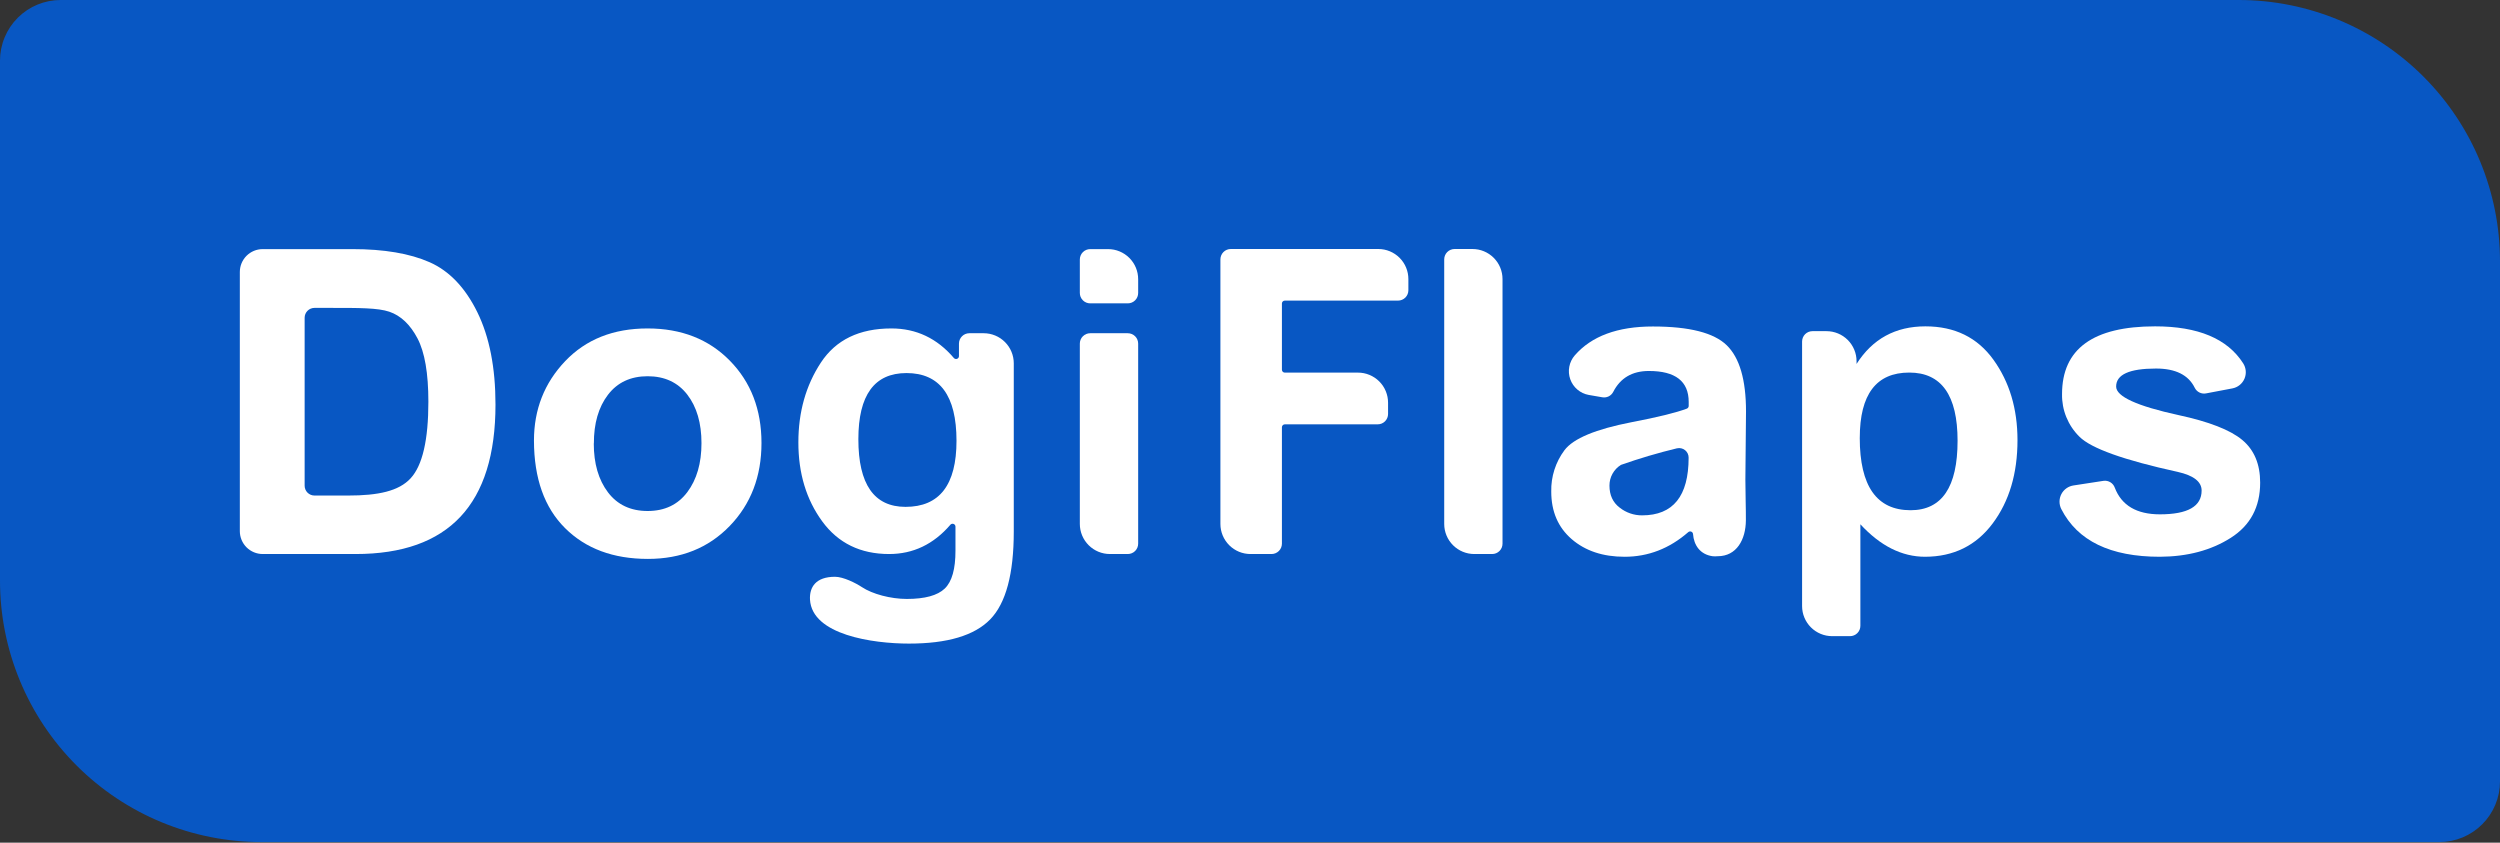
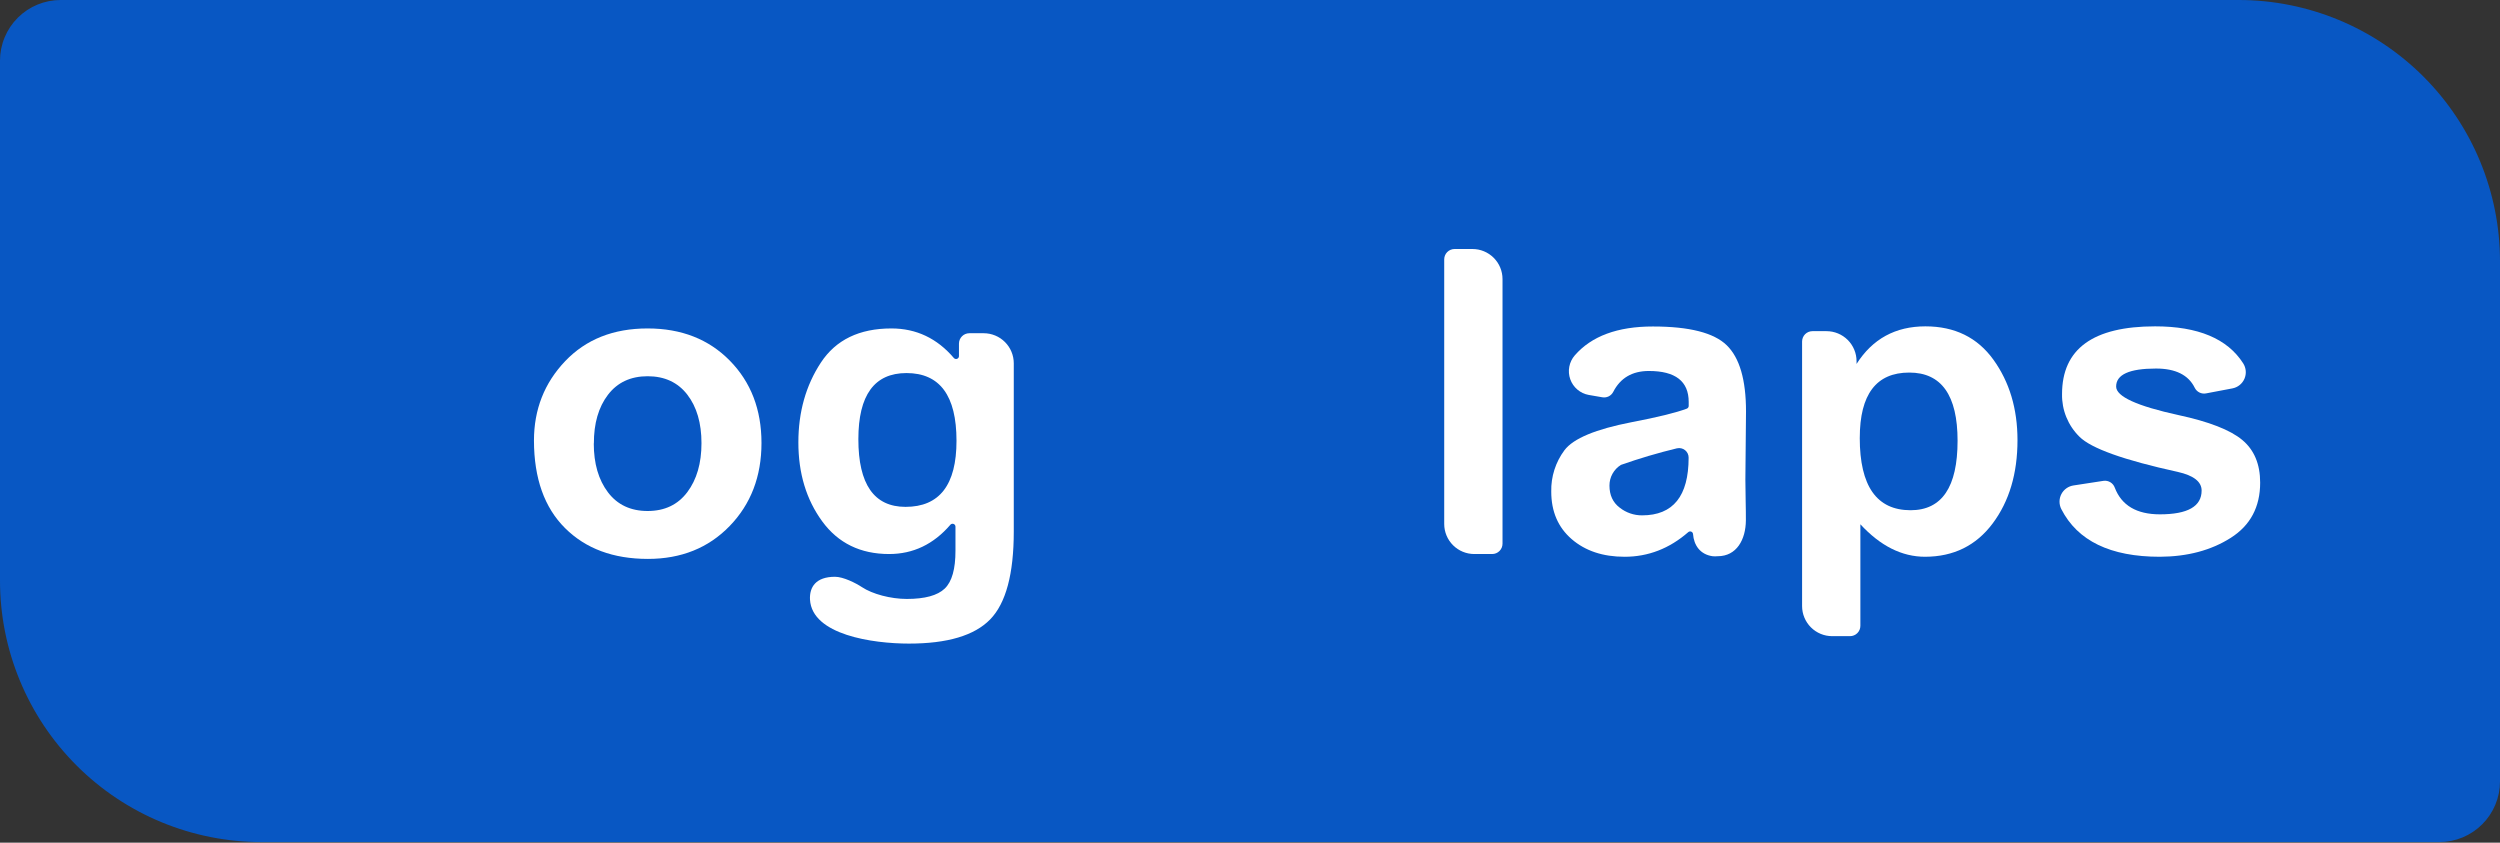
<svg xmlns="http://www.w3.org/2000/svg" width="267" height="90" viewBox="0 0 267 90" fill="none">
  <rect x="0" y="0" width="267" height="90" fill="#333333" stroke="none" />
  <path d="M260.522 89.931H27.92C20.515 89.931 13.413 86.989 8.177 81.753C2.941 76.518 1.83607e-06 69.417 1.86475e-06 62.013V6.482C-0.001 5.631 0.166 4.788 0.492 4.002C0.817 3.215 1.294 2.501 1.896 1.899C2.497 1.297 3.212 0.819 3.998 0.493C4.784 0.168 5.627 -2.44941e-07 6.478 0H239.08C246.485 0.001 253.587 2.942 258.823 8.178C264.059 13.413 267 20.514 267 27.918V83.449C267.001 84.3 266.834 85.143 266.508 85.93C266.183 86.716 265.706 87.43 265.104 88.032C264.503 88.634 263.788 89.112 263.002 89.438C262.216 89.764 261.373 89.931 260.522 89.931Z" fill="#0857C3" />
-   <path d="M25.614 29.045C25.614 28.398 25.872 27.778 26.329 27.32C26.787 26.863 27.408 26.605 28.055 26.605H37.639C41.019 26.605 43.764 27.071 45.874 28.001C47.984 28.932 49.686 30.712 50.979 33.343C52.271 35.974 52.918 39.263 52.918 43.211C52.918 53.85 47.938 59.17 37.978 59.17H28.055C27.408 59.169 26.788 58.912 26.33 58.455C25.872 57.997 25.615 57.377 25.614 56.73V29.045ZM32.535 33.935V51.872C32.535 52.151 32.646 52.419 32.843 52.616C33.04 52.813 33.308 52.924 33.587 52.924H37.187C40.382 52.924 42.593 52.457 43.859 51.079C45.125 49.7 45.751 46.975 45.751 42.904C45.751 39.867 45.363 37.611 44.587 36.137C43.81 34.662 42.811 33.715 41.588 33.294C40.36 32.874 38.288 32.883 35.337 32.883H33.577C33.3 32.886 33.035 32.998 32.84 33.195C32.644 33.392 32.535 33.658 32.535 33.935Z" fill="white" />
  <path d="M57.027 47.057C57.027 43.733 58.137 40.906 60.357 38.575C62.577 36.244 65.511 35.078 69.16 35.078C72.764 35.078 75.693 36.225 77.945 38.518C80.198 40.811 81.325 43.741 81.327 47.307C81.327 50.882 80.194 53.839 77.928 56.18C75.662 58.521 72.751 59.691 69.194 59.691C65.501 59.691 62.552 58.595 60.347 56.401C58.142 54.208 57.035 51.093 57.027 47.057ZM63.416 47.361C63.416 49.507 63.921 51.246 64.93 52.578C65.939 53.91 67.352 54.575 69.167 54.575C70.982 54.575 72.395 53.904 73.404 52.561C74.413 51.217 74.918 49.474 74.918 47.329C74.918 45.184 74.413 43.456 73.404 42.147C72.395 40.839 70.982 40.183 69.167 40.182C67.352 40.182 65.939 40.843 64.93 42.164C63.921 43.486 63.42 45.219 63.426 47.361H63.416Z" fill="white" />
  <path d="M89.176 61.6C90.063 61.6 91.388 62.264 92.056 62.706C93.165 63.443 95.121 63.967 96.846 63.967C98.774 63.967 100.124 63.598 100.896 62.861C101.668 62.124 102.05 60.768 102.044 58.794V56.244C102.043 56.181 102.024 56.12 101.988 56.068C101.952 56.017 101.901 55.977 101.842 55.956C101.783 55.934 101.719 55.93 101.658 55.946C101.597 55.961 101.542 55.995 101.501 56.042C99.711 58.126 97.532 59.169 94.963 59.17C91.901 59.17 89.519 58.009 87.817 55.686C86.115 53.363 85.264 50.549 85.266 47.243C85.266 44.005 86.066 41.168 87.665 38.732C89.264 36.296 91.776 35.078 95.202 35.078C97.856 35.078 100.08 36.131 101.874 38.236C101.915 38.283 101.97 38.317 102.031 38.332C102.092 38.348 102.156 38.344 102.215 38.322C102.274 38.301 102.325 38.261 102.361 38.21C102.397 38.158 102.417 38.097 102.417 38.034V36.697C102.417 36.404 102.534 36.122 102.742 35.914C102.95 35.706 103.232 35.589 103.526 35.589H105.059C105.481 35.589 105.898 35.672 106.288 35.834C106.678 35.995 107.032 36.232 107.33 36.53C107.628 36.828 107.865 37.182 108.026 37.572C108.188 37.961 108.271 38.379 108.271 38.801V56.76C108.271 61.296 107.431 64.426 105.752 66.151C104.073 67.876 101.18 68.738 97.075 68.736C93.216 68.736 86.728 67.807 86.507 64.04C86.438 62.699 87.134 61.6 89.176 61.6ZM91.673 46.902C91.673 51.723 93.352 54.133 96.711 54.133C100.341 54.133 102.156 51.78 102.154 47.074C102.154 42.253 100.373 39.843 96.812 39.843C93.386 39.843 91.673 42.196 91.673 46.902Z" fill="white" />
-   <path d="M115.326 31.281V27.714C115.326 27.42 115.443 27.138 115.651 26.93C115.859 26.722 116.141 26.605 116.435 26.605H118.342C119.194 26.605 120.011 26.944 120.614 27.546C121.217 28.148 121.556 28.965 121.556 29.817V31.291C121.556 31.585 121.44 31.867 121.232 32.075C121.024 32.283 120.742 32.399 120.448 32.399H116.435C116.288 32.399 116.143 32.37 116.008 32.314C115.873 32.258 115.751 32.175 115.648 32.071C115.545 31.967 115.463 31.844 115.408 31.709C115.353 31.573 115.325 31.428 115.326 31.281ZM115.326 55.958V36.697C115.326 36.403 115.443 36.121 115.651 35.913C115.859 35.706 116.141 35.589 116.435 35.589H120.448C120.742 35.589 121.024 35.706 121.232 35.913C121.44 36.121 121.556 36.403 121.556 36.697V58.062C121.556 58.356 121.44 58.638 121.232 58.845C121.024 59.053 120.742 59.17 120.448 59.17H118.541C117.689 59.17 116.872 58.832 116.269 58.229C115.666 57.627 115.327 56.81 115.326 55.958Z" fill="white" />
-   <path d="M130.34 55.959V27.701C130.34 27.407 130.457 27.126 130.664 26.918C130.872 26.71 131.154 26.593 131.448 26.593H147.203C147.625 26.593 148.043 26.676 148.433 26.838C148.822 26.999 149.176 27.236 149.475 27.534C149.773 27.832 150.009 28.186 150.171 28.576C150.332 28.965 150.415 29.383 150.415 29.805V30.999C150.415 31.144 150.387 31.288 150.331 31.423C150.275 31.557 150.194 31.679 150.091 31.782C149.988 31.884 149.865 31.966 149.731 32.021C149.597 32.077 149.452 32.105 149.307 32.105H137.216C137.135 32.105 137.056 32.137 136.999 32.195C136.941 32.252 136.909 32.33 136.909 32.412V39.486C136.908 39.527 136.916 39.567 136.932 39.605C136.947 39.642 136.97 39.677 136.999 39.706C137.028 39.734 137.062 39.757 137.1 39.773C137.137 39.788 137.178 39.796 137.218 39.795H145.026C145.449 39.794 145.869 39.877 146.26 40.039C146.652 40.201 147.007 40.438 147.306 40.738C147.606 41.037 147.843 41.393 148.004 41.785C148.165 42.176 148.247 42.596 148.245 43.019V44.213C148.245 44.359 148.217 44.503 148.161 44.637C148.105 44.771 148.024 44.893 147.921 44.996C147.818 45.099 147.695 45.18 147.561 45.236C147.427 45.291 147.282 45.319 147.137 45.319H137.218C137.178 45.319 137.137 45.327 137.099 45.343C137.062 45.359 137.027 45.382 136.999 45.411C136.97 45.44 136.947 45.474 136.932 45.512C136.916 45.55 136.908 45.59 136.909 45.631V58.062C136.909 58.356 136.792 58.638 136.584 58.845C136.376 59.053 136.094 59.17 135.8 59.17H133.552C132.7 59.17 131.883 58.832 131.281 58.229C130.678 57.627 130.34 56.81 130.34 55.959Z" fill="white" />
  <path d="M154.242 55.959V27.701C154.242 27.407 154.358 27.126 154.566 26.918C154.774 26.71 155.056 26.593 155.35 26.593H157.257C158.109 26.593 158.926 26.932 159.528 27.534C160.131 28.136 160.469 28.953 160.469 29.805V58.062C160.469 58.207 160.441 58.351 160.386 58.486C160.33 58.62 160.249 58.742 160.146 58.845C160.043 58.948 159.921 59.03 159.787 59.086C159.653 59.141 159.509 59.17 159.363 59.17H157.454C156.602 59.17 155.785 58.832 155.182 58.229C154.58 57.627 154.242 56.81 154.242 55.959Z" fill="white" />
  <path d="M171.1 42.425L169.675 42.179C169.228 42.098 168.81 41.901 168.464 41.606C168.117 41.312 167.855 40.931 167.704 40.503C167.552 40.075 167.516 39.614 167.6 39.167C167.684 38.721 167.884 38.304 168.181 37.96C169.97 35.898 172.755 34.867 176.536 34.869C180.416 34.869 183.042 35.538 184.415 36.874C185.788 38.211 186.474 40.566 186.474 43.941L186.406 51.214C186.406 52.654 186.47 54.391 186.46 55.585C186.442 57.625 185.477 59.404 183.452 59.404C183.267 59.423 183.081 59.423 182.896 59.404C181.577 59.212 180.906 58.239 180.815 57.032C180.809 56.976 180.788 56.922 180.754 56.877C180.72 56.831 180.673 56.796 180.62 56.776C180.567 56.755 180.51 56.75 180.454 56.76C180.398 56.77 180.346 56.795 180.304 56.834C178.295 58.586 176.029 59.463 173.506 59.463C171.191 59.463 169.307 58.834 167.854 57.578C166.401 56.322 165.674 54.629 165.674 52.502C165.638 50.911 166.135 49.354 167.087 48.079C168.029 46.832 170.417 45.836 174.251 45.091C177.036 44.559 179.002 44.076 180.149 43.644C180.209 43.621 180.26 43.582 180.297 43.529C180.333 43.477 180.353 43.415 180.353 43.351V42.926C180.353 40.721 178.935 39.62 176.099 39.621C174.324 39.621 173.056 40.366 172.292 41.855C172.182 42.066 172.007 42.237 171.792 42.34C171.577 42.442 171.334 42.472 171.1 42.425ZM179.097 47.88C177.076 48.368 175.081 48.959 173.12 49.649C172.742 49.881 172.431 50.206 172.216 50.593C172 50.981 171.889 51.417 171.891 51.86C171.891 52.877 172.254 53.662 172.98 54.214C173.662 54.754 174.507 55.045 175.376 55.04C178.689 55.04 180.345 52.985 180.345 48.875C180.346 48.722 180.312 48.571 180.247 48.433C180.181 48.295 180.085 48.174 179.966 48.078C179.847 47.983 179.708 47.915 179.559 47.881C179.41 47.846 179.256 47.846 179.107 47.88H179.097Z" fill="white" />
  <path d="M193.569 35.368H195.068C195.92 35.368 196.736 35.706 197.339 36.307C197.941 36.909 198.28 37.725 198.28 38.577V38.869C199.983 36.192 202.434 34.854 205.633 34.854C208.764 34.854 211.186 36.042 212.898 38.417C214.61 40.792 215.467 43.654 215.468 47.002C215.468 50.578 214.584 53.547 212.814 55.909C211.045 58.271 208.64 59.456 205.599 59.462C203.123 59.462 200.82 58.306 198.688 55.993V66.834C198.689 66.979 198.66 67.123 198.605 67.258C198.549 67.392 198.468 67.514 198.365 67.617C198.263 67.72 198.141 67.802 198.006 67.857C197.872 67.913 197.728 67.942 197.582 67.942H195.675C194.823 67.941 194.006 67.602 193.404 67C192.802 66.397 192.463 65.58 192.463 64.728V36.473C192.463 36.18 192.58 35.899 192.787 35.691C192.995 35.484 193.276 35.368 193.569 35.368ZM198.622 46.769C198.622 51.916 200.431 54.49 204.048 54.492C207.395 54.492 209.069 52.019 209.069 47.073C209.069 42.218 207.349 39.79 203.908 39.79C200.386 39.79 198.624 42.117 198.624 46.769H198.622Z" fill="white" />
  <path d="M221.457 51.845L224.652 51.354C224.908 51.318 225.168 51.371 225.389 51.506C225.609 51.64 225.776 51.847 225.861 52.091C226.589 53.983 228.193 54.93 230.676 54.931C233.646 54.931 235.132 54.085 235.133 52.393C235.133 51.446 234.282 50.781 232.58 50.398C226.815 49.135 223.315 47.882 222.082 46.638C221.479 46.046 221.004 45.337 220.685 44.554C220.366 43.772 220.21 42.933 220.226 42.088C220.226 37.265 223.539 34.854 230.164 34.854C234.752 34.854 237.887 36.169 239.569 38.8C239.726 39.042 239.82 39.319 239.845 39.607C239.869 39.894 239.822 40.183 239.708 40.448C239.594 40.713 239.417 40.946 239.191 41.126C238.966 41.306 238.7 41.428 238.417 41.481L235.591 42.017C235.353 42.06 235.107 42.024 234.892 41.915C234.676 41.806 234.502 41.629 234.396 41.412C233.723 40.043 232.343 39.359 230.258 39.36C227.418 39.36 226 40.002 226.004 41.287C226.004 42.348 228.227 43.364 232.673 44.334C235.917 45.033 238.181 45.915 239.464 46.98C240.746 48.045 241.387 49.568 241.385 51.55C241.385 54.151 240.336 56.117 238.237 57.447C236.139 58.778 233.615 59.449 230.666 59.462C225.387 59.462 221.88 57.764 220.145 54.366C220.02 54.118 219.955 53.844 219.957 53.566C219.958 53.289 220.026 53.015 220.154 52.769C220.283 52.523 220.468 52.31 220.694 52.15C220.921 51.989 221.182 51.885 221.457 51.845Z" fill="white" />
</svg>